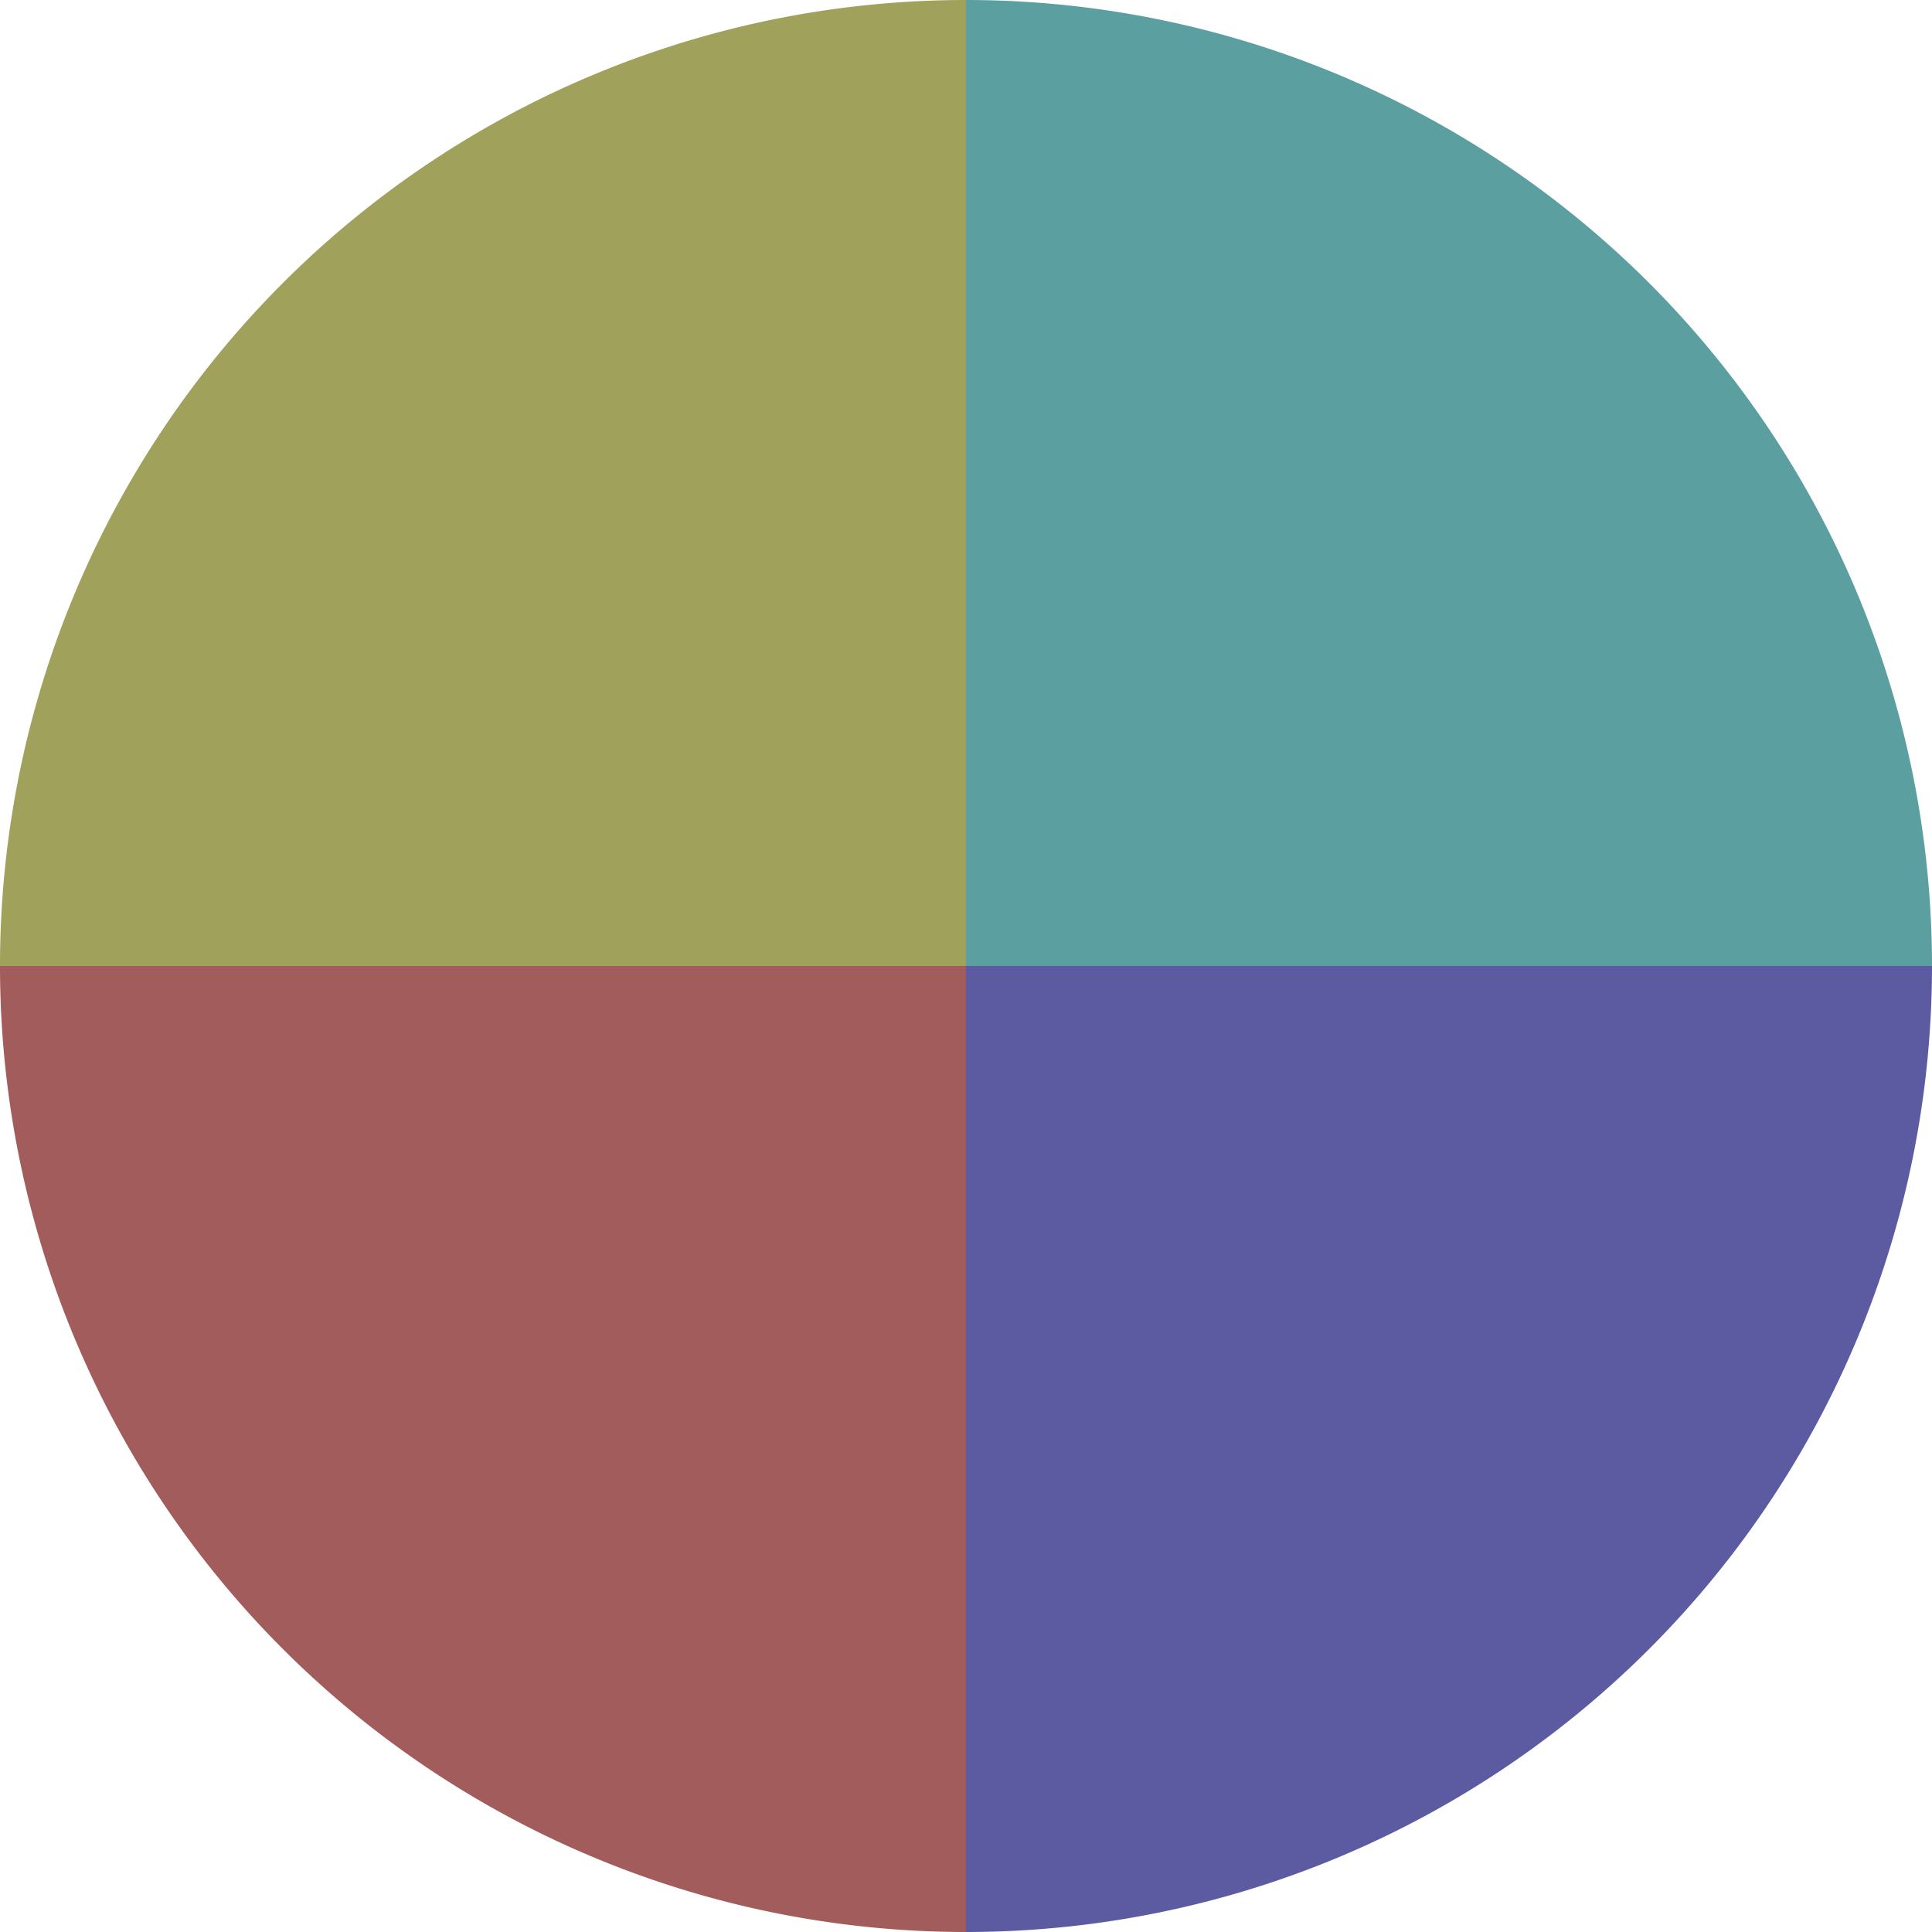
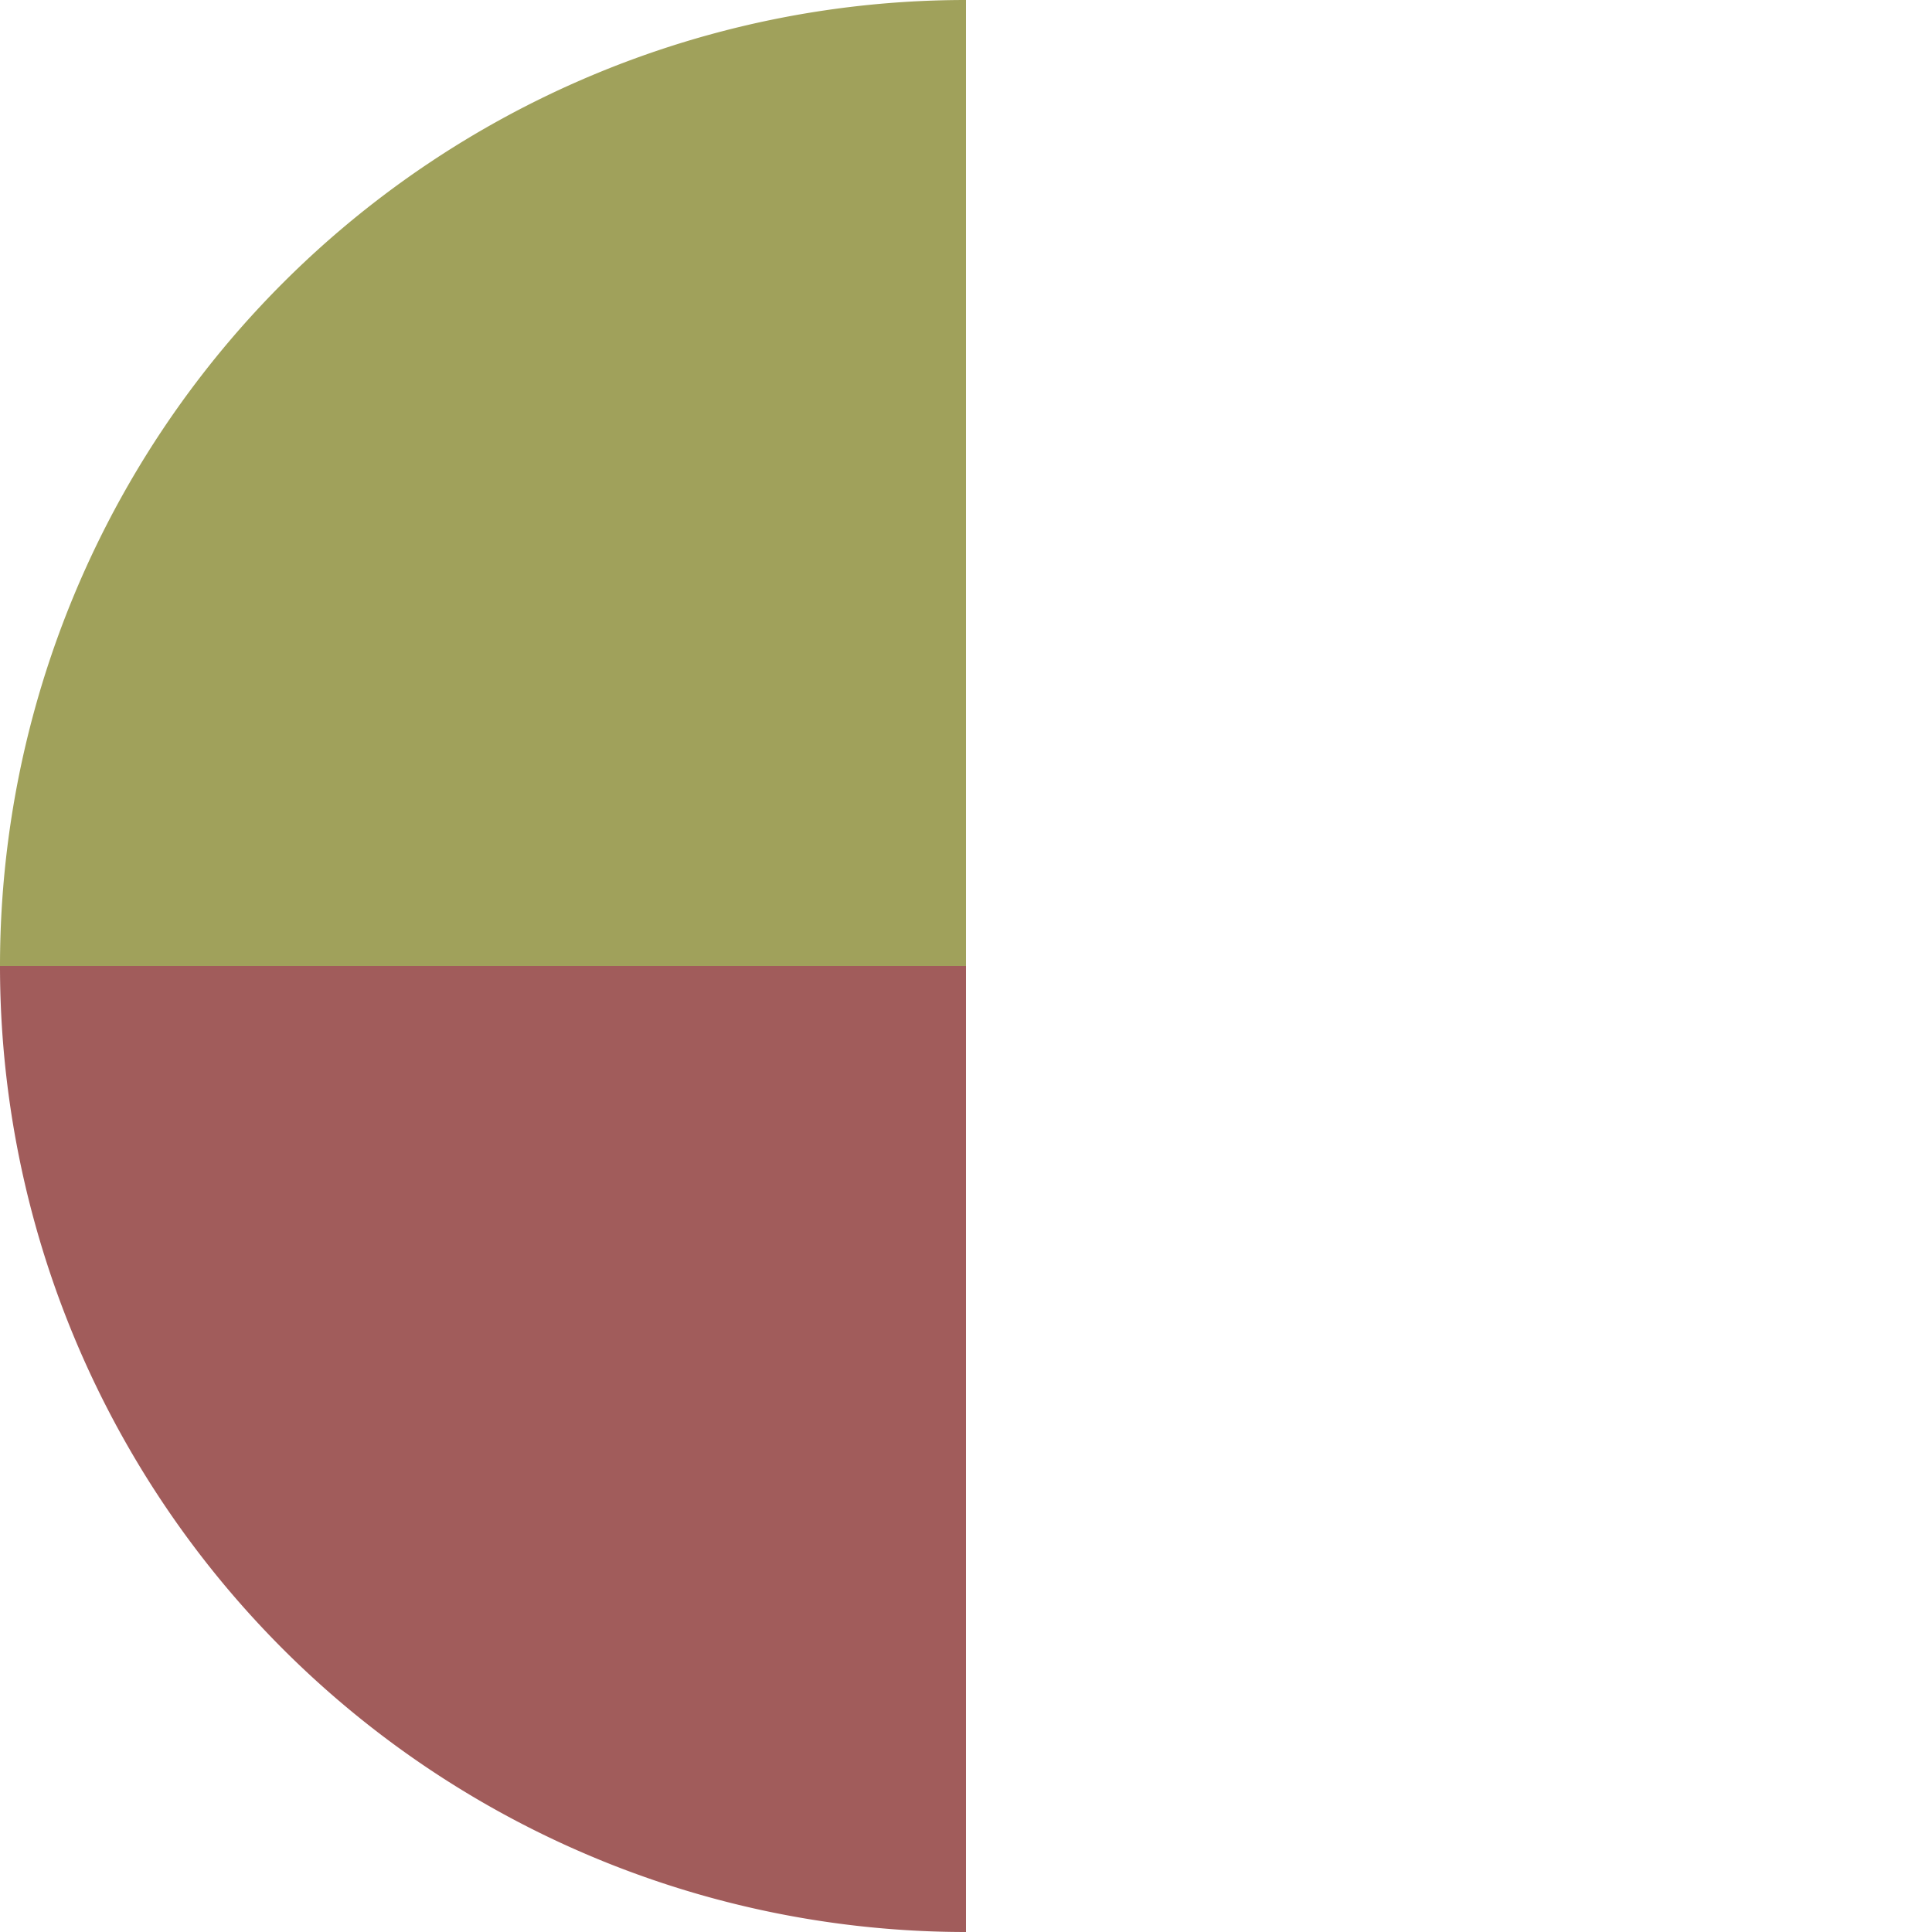
<svg xmlns="http://www.w3.org/2000/svg" width="500" height="500" viewBox="-1 -1 2 2">
-   <path d="M 0 -1               A 1,1 0 0,1 1 0             L 0,0              z" fill="#5b9fa1" />
-   <path d="M 1 0               A 1,1 0 0,1 0 1             L 0,0              z" fill="#5c5ba1" />
  <path d="M 0 1               A 1,1 0 0,1 -1 0             L 0,0              z" fill="#a15c5b" />
  <path d="M -1 0               A 1,1 0 0,1 -0 -1             L 0,0              z" fill="#a0a15b" />
</svg>